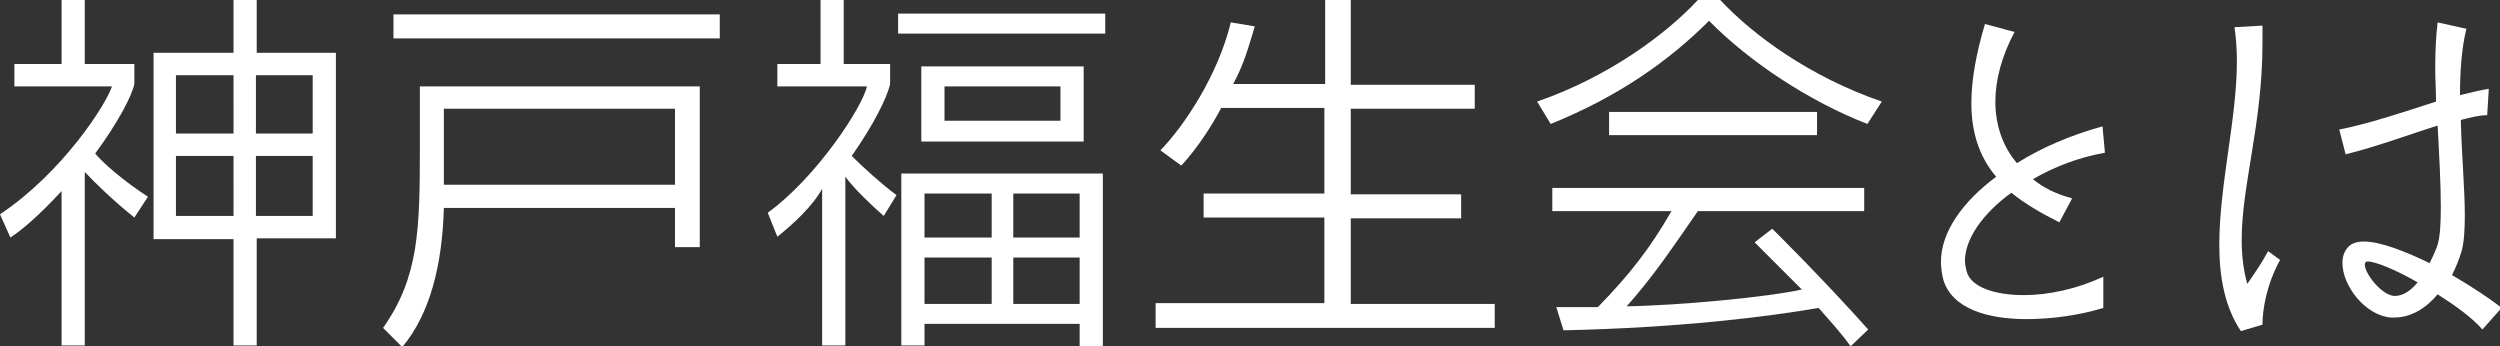
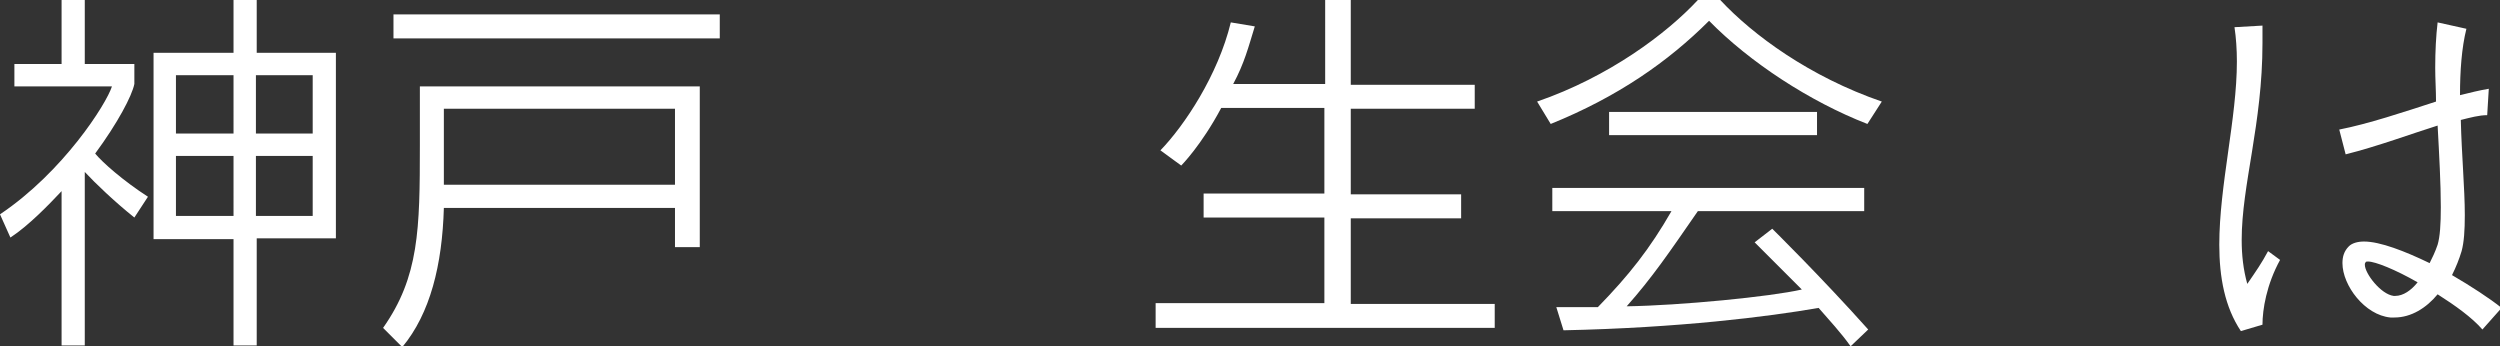
<svg xmlns="http://www.w3.org/2000/svg" version="1.1" x="0px" y="0px" width="312.6px" height="43.3px" viewBox="0 0 312.6 43.3" style="enable-background:new 0 0 312.6 43.3;" xml:space="preserve">
  <rect x="0" y="0" width="312.6" height="43.3" fill="#333333" stroke="none" />
  <style type="text/css">
	.st0{fill:#FFFFFF;}
</style>
  <g id="レイヤー_1">
</g>
  <g id="配置">
    <g>
      <g>
        <path class="st0" d="M16.8,27.2c-2.5-2-4.9-4.3-6.2-5.7v21.7H7.7V23.9c-1.6,1.7-4.1,4.3-6.4,5.8L0,26.8c7.9-5.3,13.3-13.8,14-16     H1.8V8h5.9V0h2.9v8h6.2v2.5c-0.3,1.5-2.1,4.9-4.9,8.7c0.9,1.1,3.5,3.4,6.6,5.4L16.8,27.2z M32.1,29.9v13.3h-2.9V29.9h-10V6.6h10     V0h2.9v6.6H42v23.2H32.1z M29.2,9.4H22v7.3h7.2V9.4z M29.2,19.5H22v7.5h7.2V19.5z M39.1,9.4h-7.1v7.3h7.1V9.4z M39.1,19.5h-7.1     v7.5h7.1V19.5z" />
        <path class="st0" d="M84.4,30.7V26H55.5c-0.2,7.1-1.7,13.2-5.2,17.4l-2.4-2.4c4.5-6.4,4.6-12.3,4.6-22.8c0-0.4,0-0.9,0-1.3v-6.1     h35v20.1H84.4z M49.2,4.8v-3H90v3H49.2z M84.4,13.6H55.5v3.2c0,2.2,0,4.3,0,6.3h28.9V13.6z" />
-         <path class="st0" d="M110.5,27c-1.6-1.4-3.6-3.3-4.8-4.9v21.1h-2.9V23.6c-1.2,2.2-3.6,4.4-5.6,6l-1.2-3     c6.1-4.4,11.9-13.3,12.4-15.8H97.2V8h5.4V0h2.9v8h5.8v2.5c-0.4,1.8-2.2,5.3-4.8,9c1.4,1.4,3.6,3.4,5.6,4.9L110.5,27z M112.3,4.3     V1.7h25.9v2.5H112.3z M135,43.2v-2.7h-19.4v2.7h-2.9V21.7h25.2v21.6H135z M115.2,17.7V8.3h20.3v9.4H115.2z M124,24.2h-8.4v5.5     h8.4V24.2z M124,32.2h-8.4V38h8.4V32.2z M132.6,10.8h-14.5v4.3h14.5V10.8z M135,24.2h-8.3v5.5h8.3V24.2z M135,32.2h-8.3V38h8.3     V32.2z" />
        <path class="st0" d="M144.5,40.9v-3h21.1V27.2h-15.1v-3h15.1V13.5h-12.9c-2.5,4.7-5,7.2-5,7.2l-2.6-1.9c3-3.1,7.2-9.4,8.8-16     l3,0.5c-0.8,2.6-1.3,4.6-2.7,7.2h11.5V0h3.2v10.6h15.5v3h-15.5v10.7h13.8v3h-13.8V38h18v3H144.5z" />
        <path class="st0" d="M233.5,15.5c-7.2-2.8-14.7-7.7-19.8-12.9c-5.1,5.1-11.4,9.5-19.8,12.9l-1.7-2.8c9-3.1,16.2-8.5,20.1-12.7     h2.8c4.1,4.4,11.2,9.6,20.2,12.7L233.5,15.5z M231.4,43.3c-1.2-1.7-2.7-3.3-4-4.8c-6.3,1.1-17.5,2.5-31.9,2.8l-0.9-2.9     c2,0,5.2,0,5.2,0c3.9-4,6.5-7.3,9.2-12h-14.9v-2.9h39v2.9h-20.8c-3.6,5.2-5.7,8.3-8.9,11.9c6.7-0.1,18-1.2,21.9-2.1     c-2.5-2.5-5.9-5.9-5.9-5.9l2.2-1.7c0,0,6.1,6,12,12.6L231.4,43.3z M201.2,16.9v-2.9h26v2.9H201.2z" />
-         <path class="st0" d="M254.2,22.4c1.3,1.1,3,1.9,4.9,2.4l-1.6,3c-2.4-1.2-4.4-2.4-6-3.7c-3.6,2.6-5.8,5.8-5.8,8.5     c0,0.4,0.1,0.9,0.2,1.3c0.5,2,3.5,3,7.2,3c3.1,0,6.7-0.8,9.9-2.3l0,3.9c-2.9,0.9-6.4,1.4-9.6,1.4c-4.9,0-9.3-1.3-10.4-4.9     c-0.2-0.8-0.3-1.5-0.3-2.3c0-3.6,2.6-7.4,6.9-10.6c-2.2-2.6-3.1-5.7-3.1-9.2c0-2.9,0.6-6.2,1.7-9.9l3.7,1c-1.6,3-2.4,6-2.4,8.7     c0,2.9,0.9,5.6,2.7,7.7c3-1.9,6.7-3.5,10.7-4.6l0.3,3.3C259.8,19.7,256.8,20.9,254.2,22.4z" />
        <path class="st0" d="M282.9,40.6l-2.7,0.8c-2-3-2.7-6.7-2.7-10.8c0-7.4,2.2-15.8,2.2-22.9c0-1.5-0.1-3-0.3-4.3l3.5-0.2     c0,0.7,0,1.4,0,2.2c0,10.1-2.6,17.7-2.6,24.6c0,1.9,0.2,3.7,0.7,5.5c1.1-1.6,1.8-2.6,2.6-4.1l1.5,1.1     C283.4,35.6,282.9,38.7,282.9,40.6z M310.4,41.2c-1.3-1.5-3.4-3-5.6-4.4c-1.4,1.7-3.3,2.9-5.4,2.9c-0.1,0-0.3,0-0.5,0     c-3.2-0.3-6-4-6-6.8c0-0.8,0.2-1.5,0.8-2.1c0.4-0.4,1.1-0.6,1.9-0.6c2,0,5.1,1.2,8.2,2.7c0.3-0.6,0.7-1.4,1-2.3     c0.3-1,0.4-2.6,0.4-4.7c0-2.9-0.2-6.5-0.4-10.2c-3.2,1-7.5,2.6-11.5,3.6l-0.8-3.1c3.6-0.7,8.1-2.2,12.1-3.5     c0-1.4-0.1-2.8-0.1-4.2c0-2.1,0.1-4,0.3-5.7l3.6,0.8c-0.6,2.4-0.8,5.3-0.8,8.3c1.2-0.3,2.4-0.6,3.6-0.8l-0.2,3.3     c-1,0-2.1,0.3-3.3,0.6c0.1,4.3,0.5,8.6,0.5,11.9c0,1.9-0.1,3.4-0.4,4.5c-0.3,1-0.7,2-1.2,3c2.4,1.4,4.7,2.9,6.2,4.1L310.4,41.2z      M296.1,32.7c-0.1,0-0.3,0-0.3,0.1c-0.1,0.1-0.1,0.2-0.1,0.3c0,1.1,2,3.7,3.6,3.9c0,0,0.1,0,0.2,0c1,0,2-0.7,2.8-1.7     C299.5,33.7,297,32.7,296.1,32.7z" />
      </g>
    </g>
  </g>
</svg>